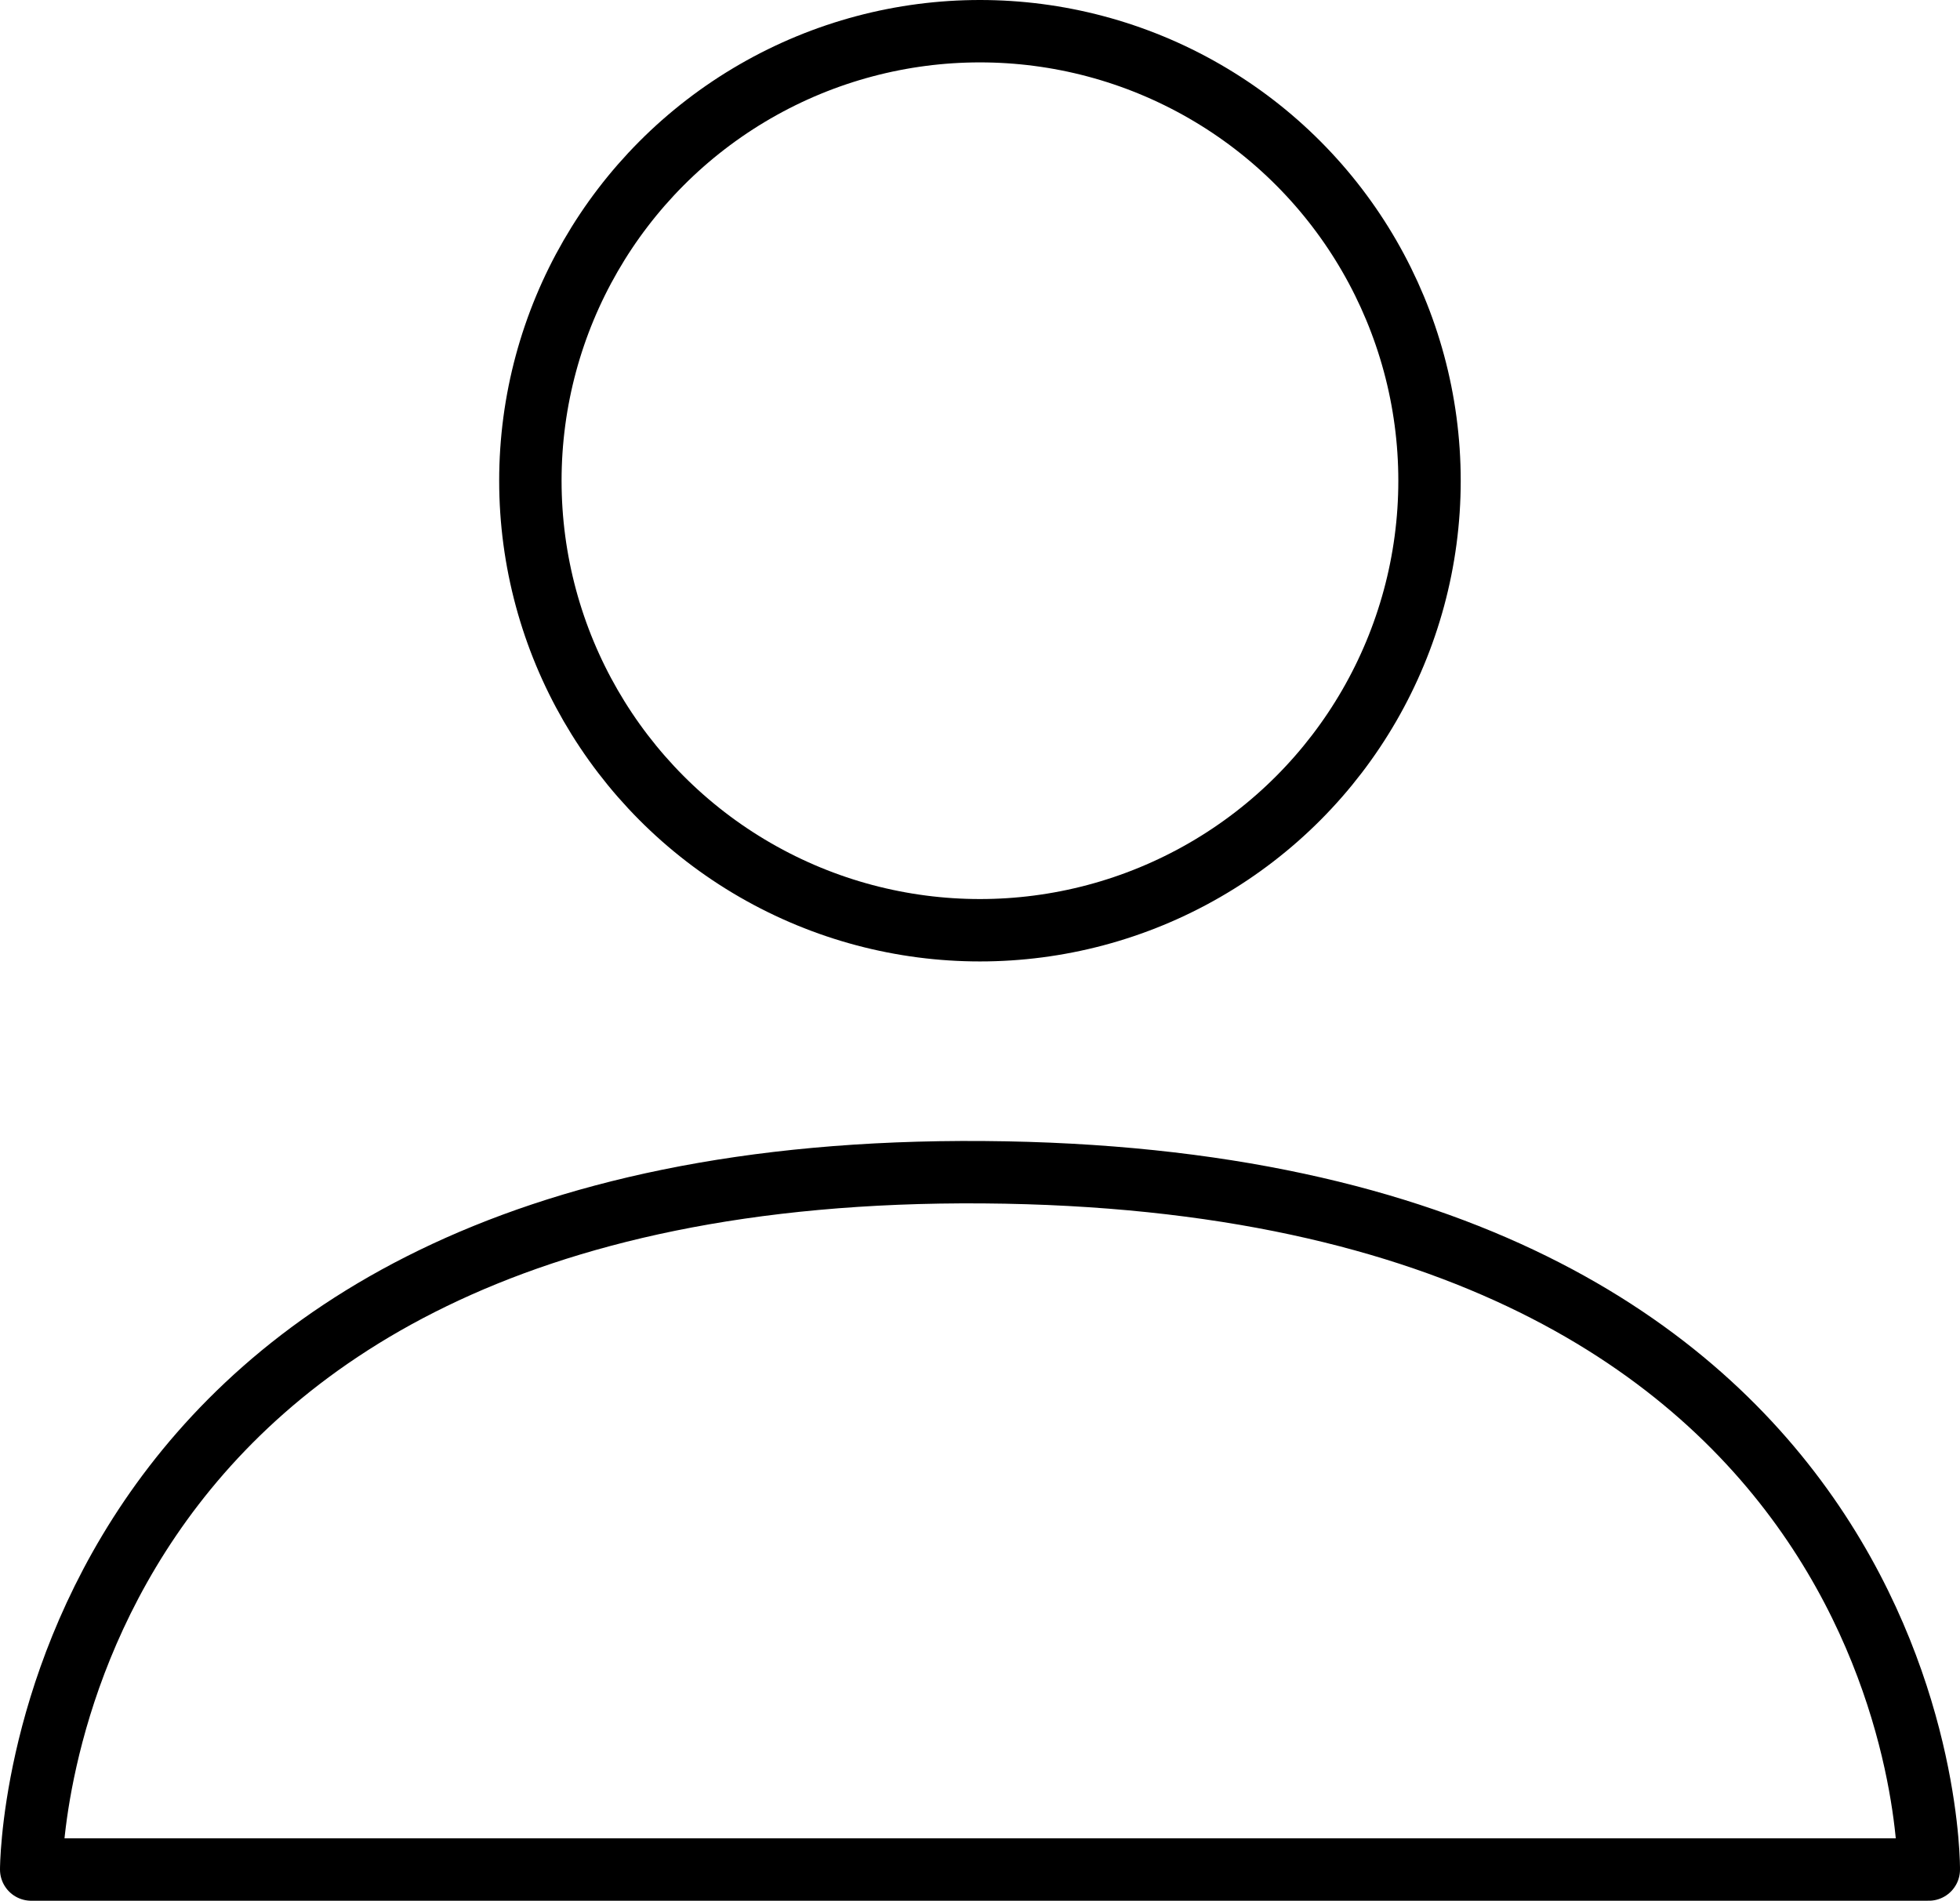
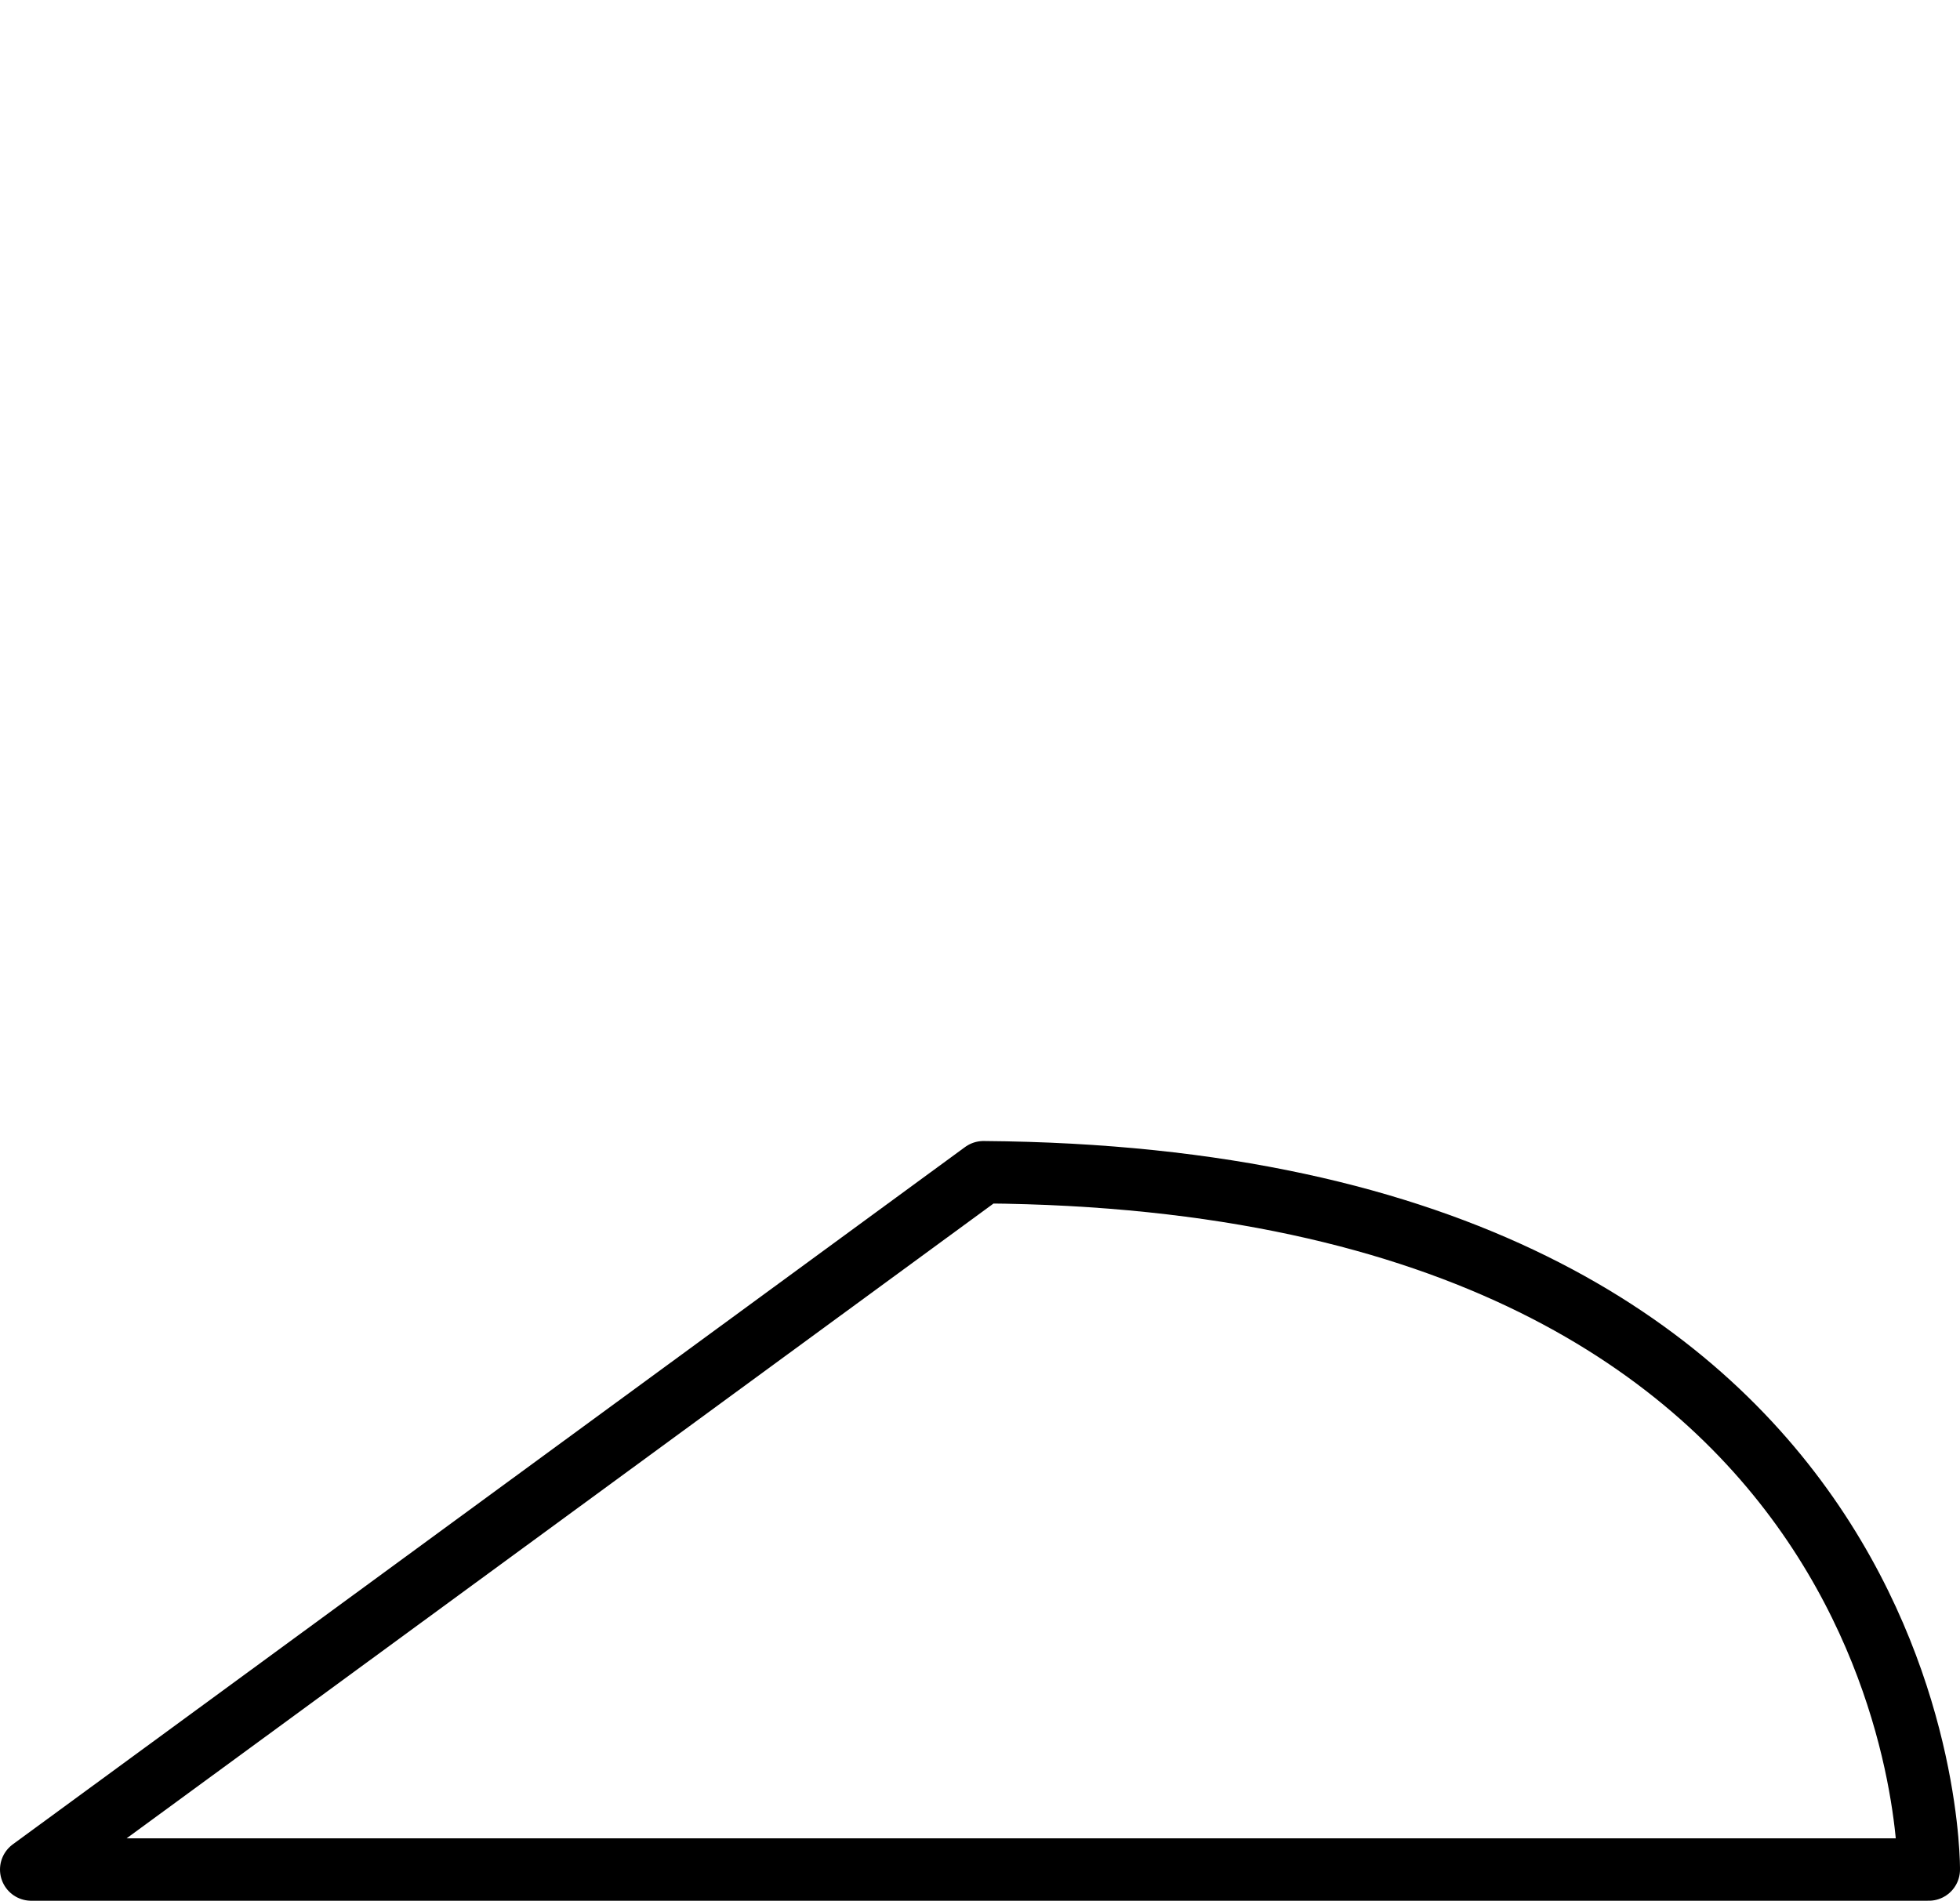
<svg xmlns="http://www.w3.org/2000/svg" id="Layer_1" data-name="Layer 1" viewBox="0 0 188.47 182.79">
  <defs>
    <style>.cls-1{fill:none;stroke:#000;stroke-linecap:round;stroke-linejoin:round;stroke-width:6px;}</style>
  </defs>
  <title>9 menu link contact</title>
-   <circle class="cls-1" cx="94.23" cy="46.23" r="43.23" />
-   <path class="cls-1" d="M192.62,484.49H375.09s.68-66.38-90.9-67.06S192.62,484.49,192.62,484.49Z" transform="translate(-189.62 -304.7)" />
+   <path class="cls-1" d="M192.62,484.49H375.09s.68-66.38-90.9-67.06Z" transform="translate(-189.62 -304.7)" />
</svg>